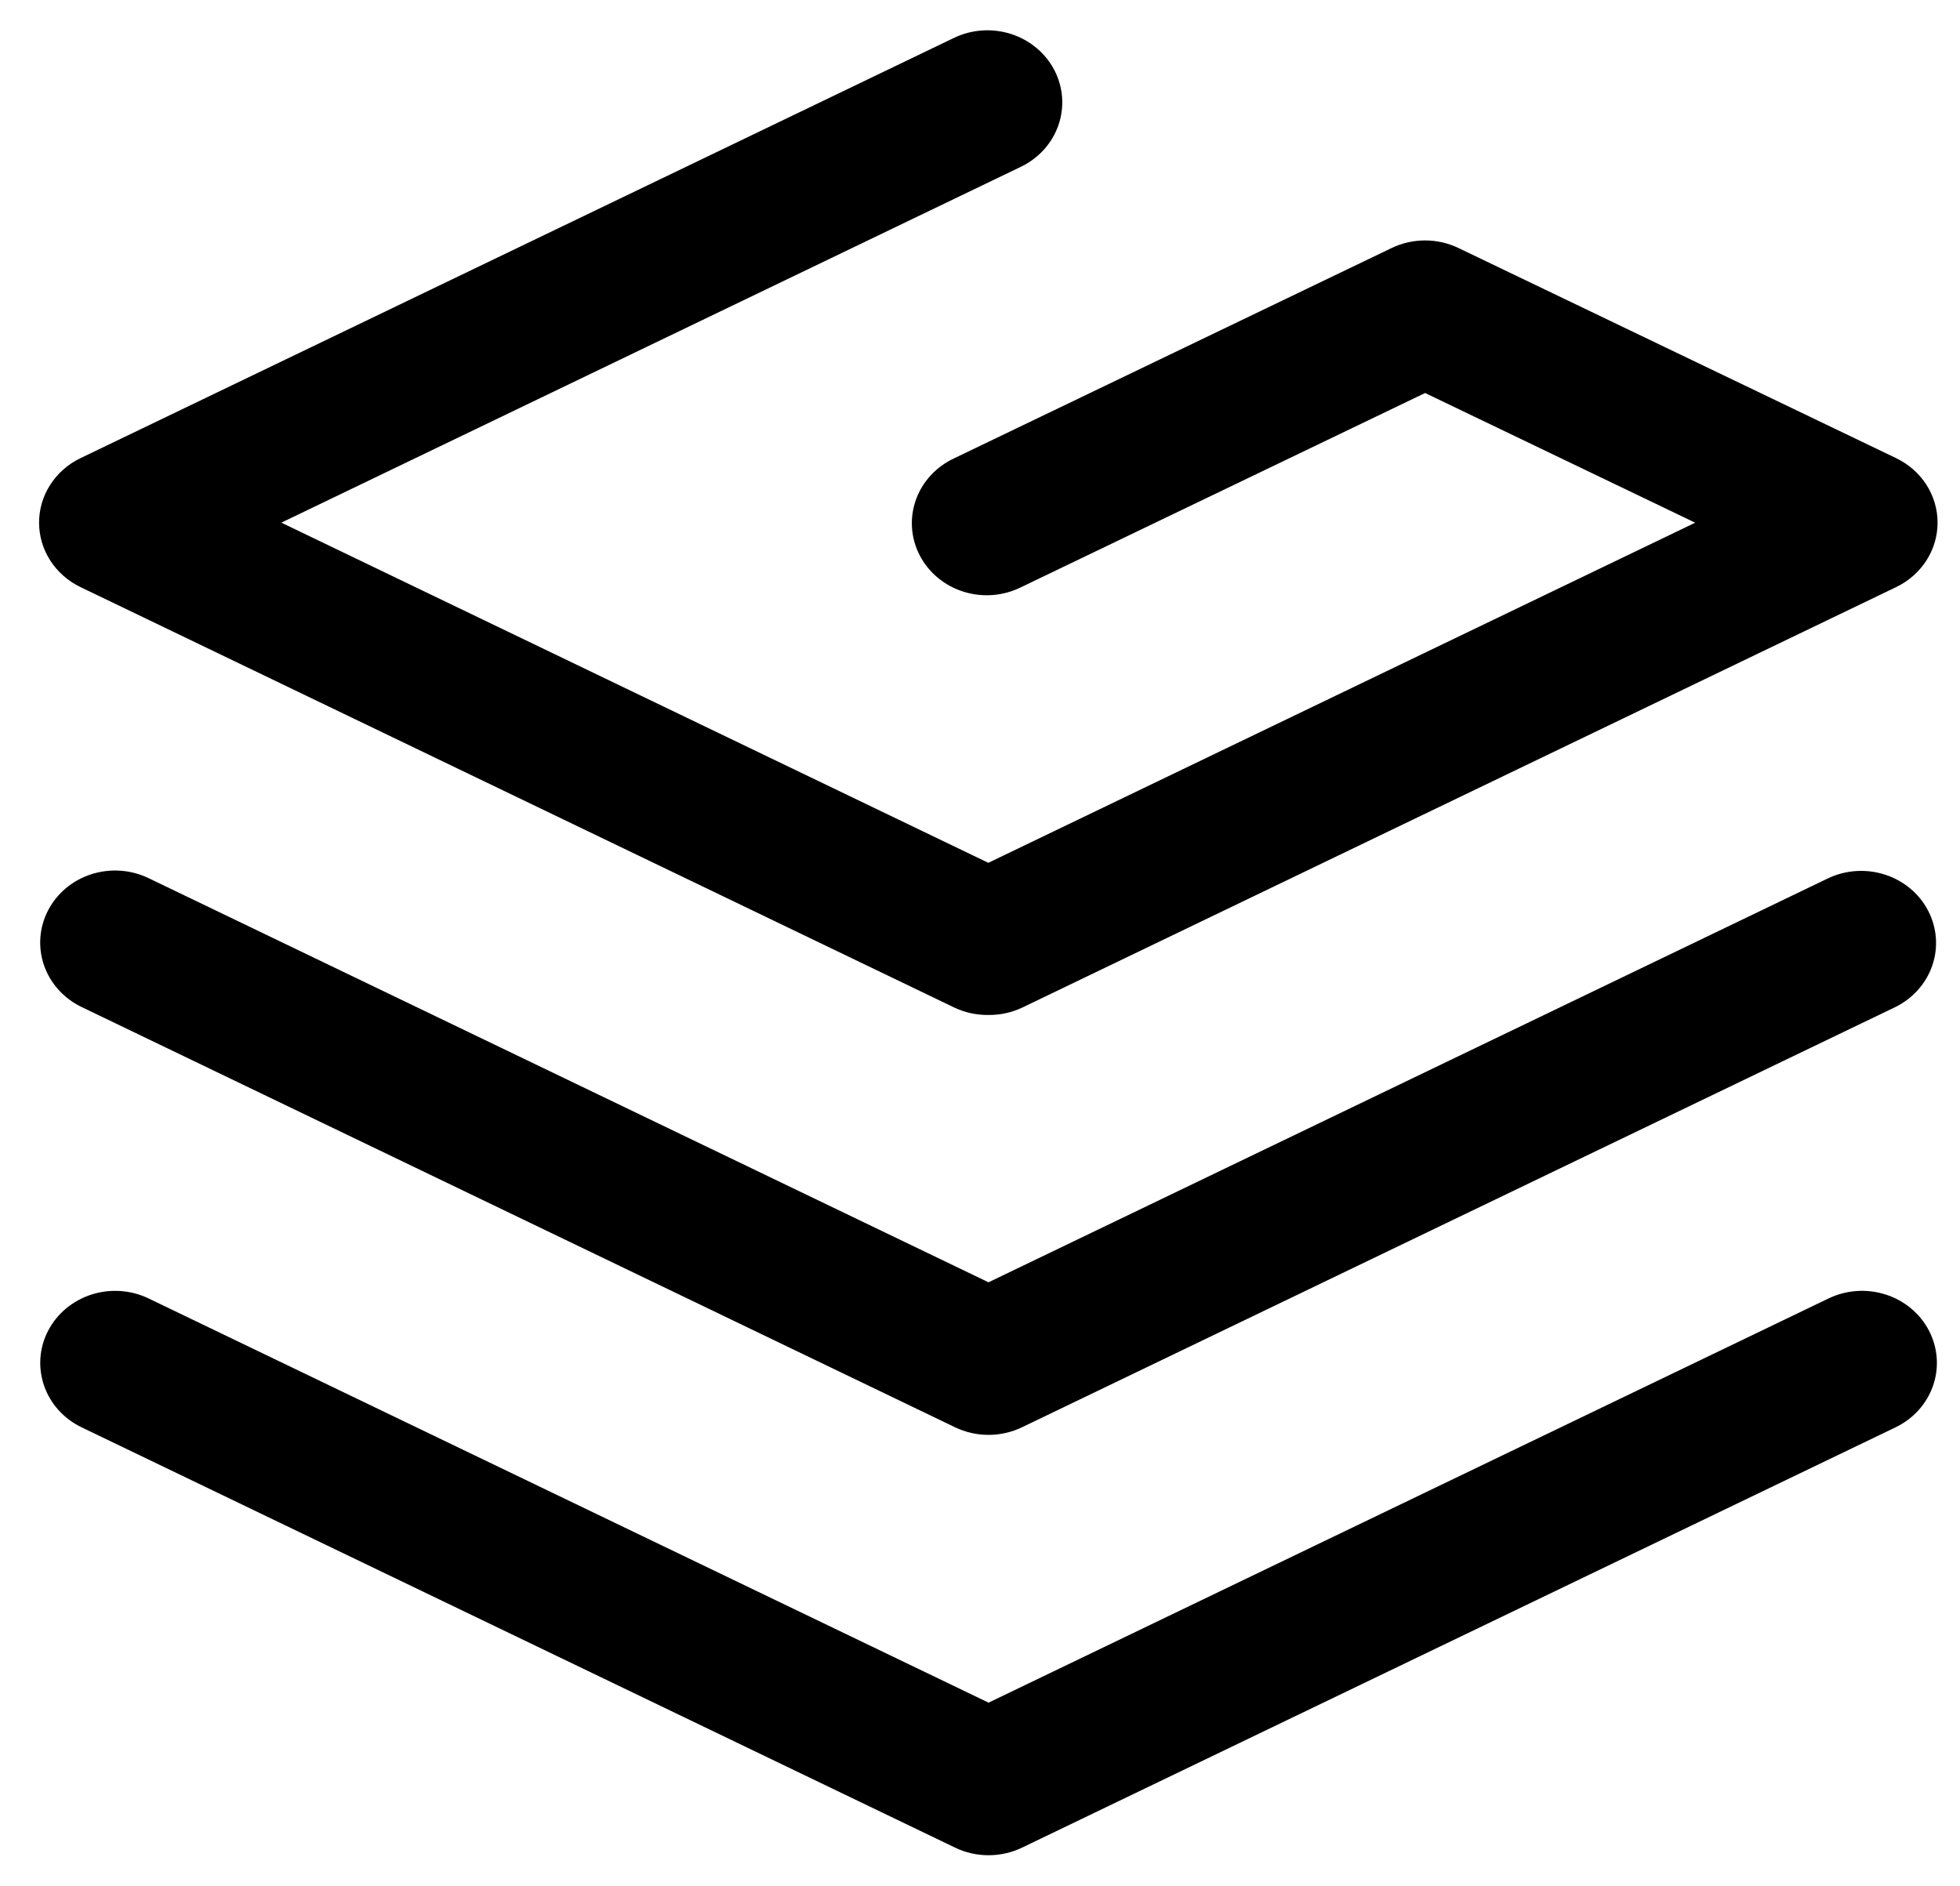
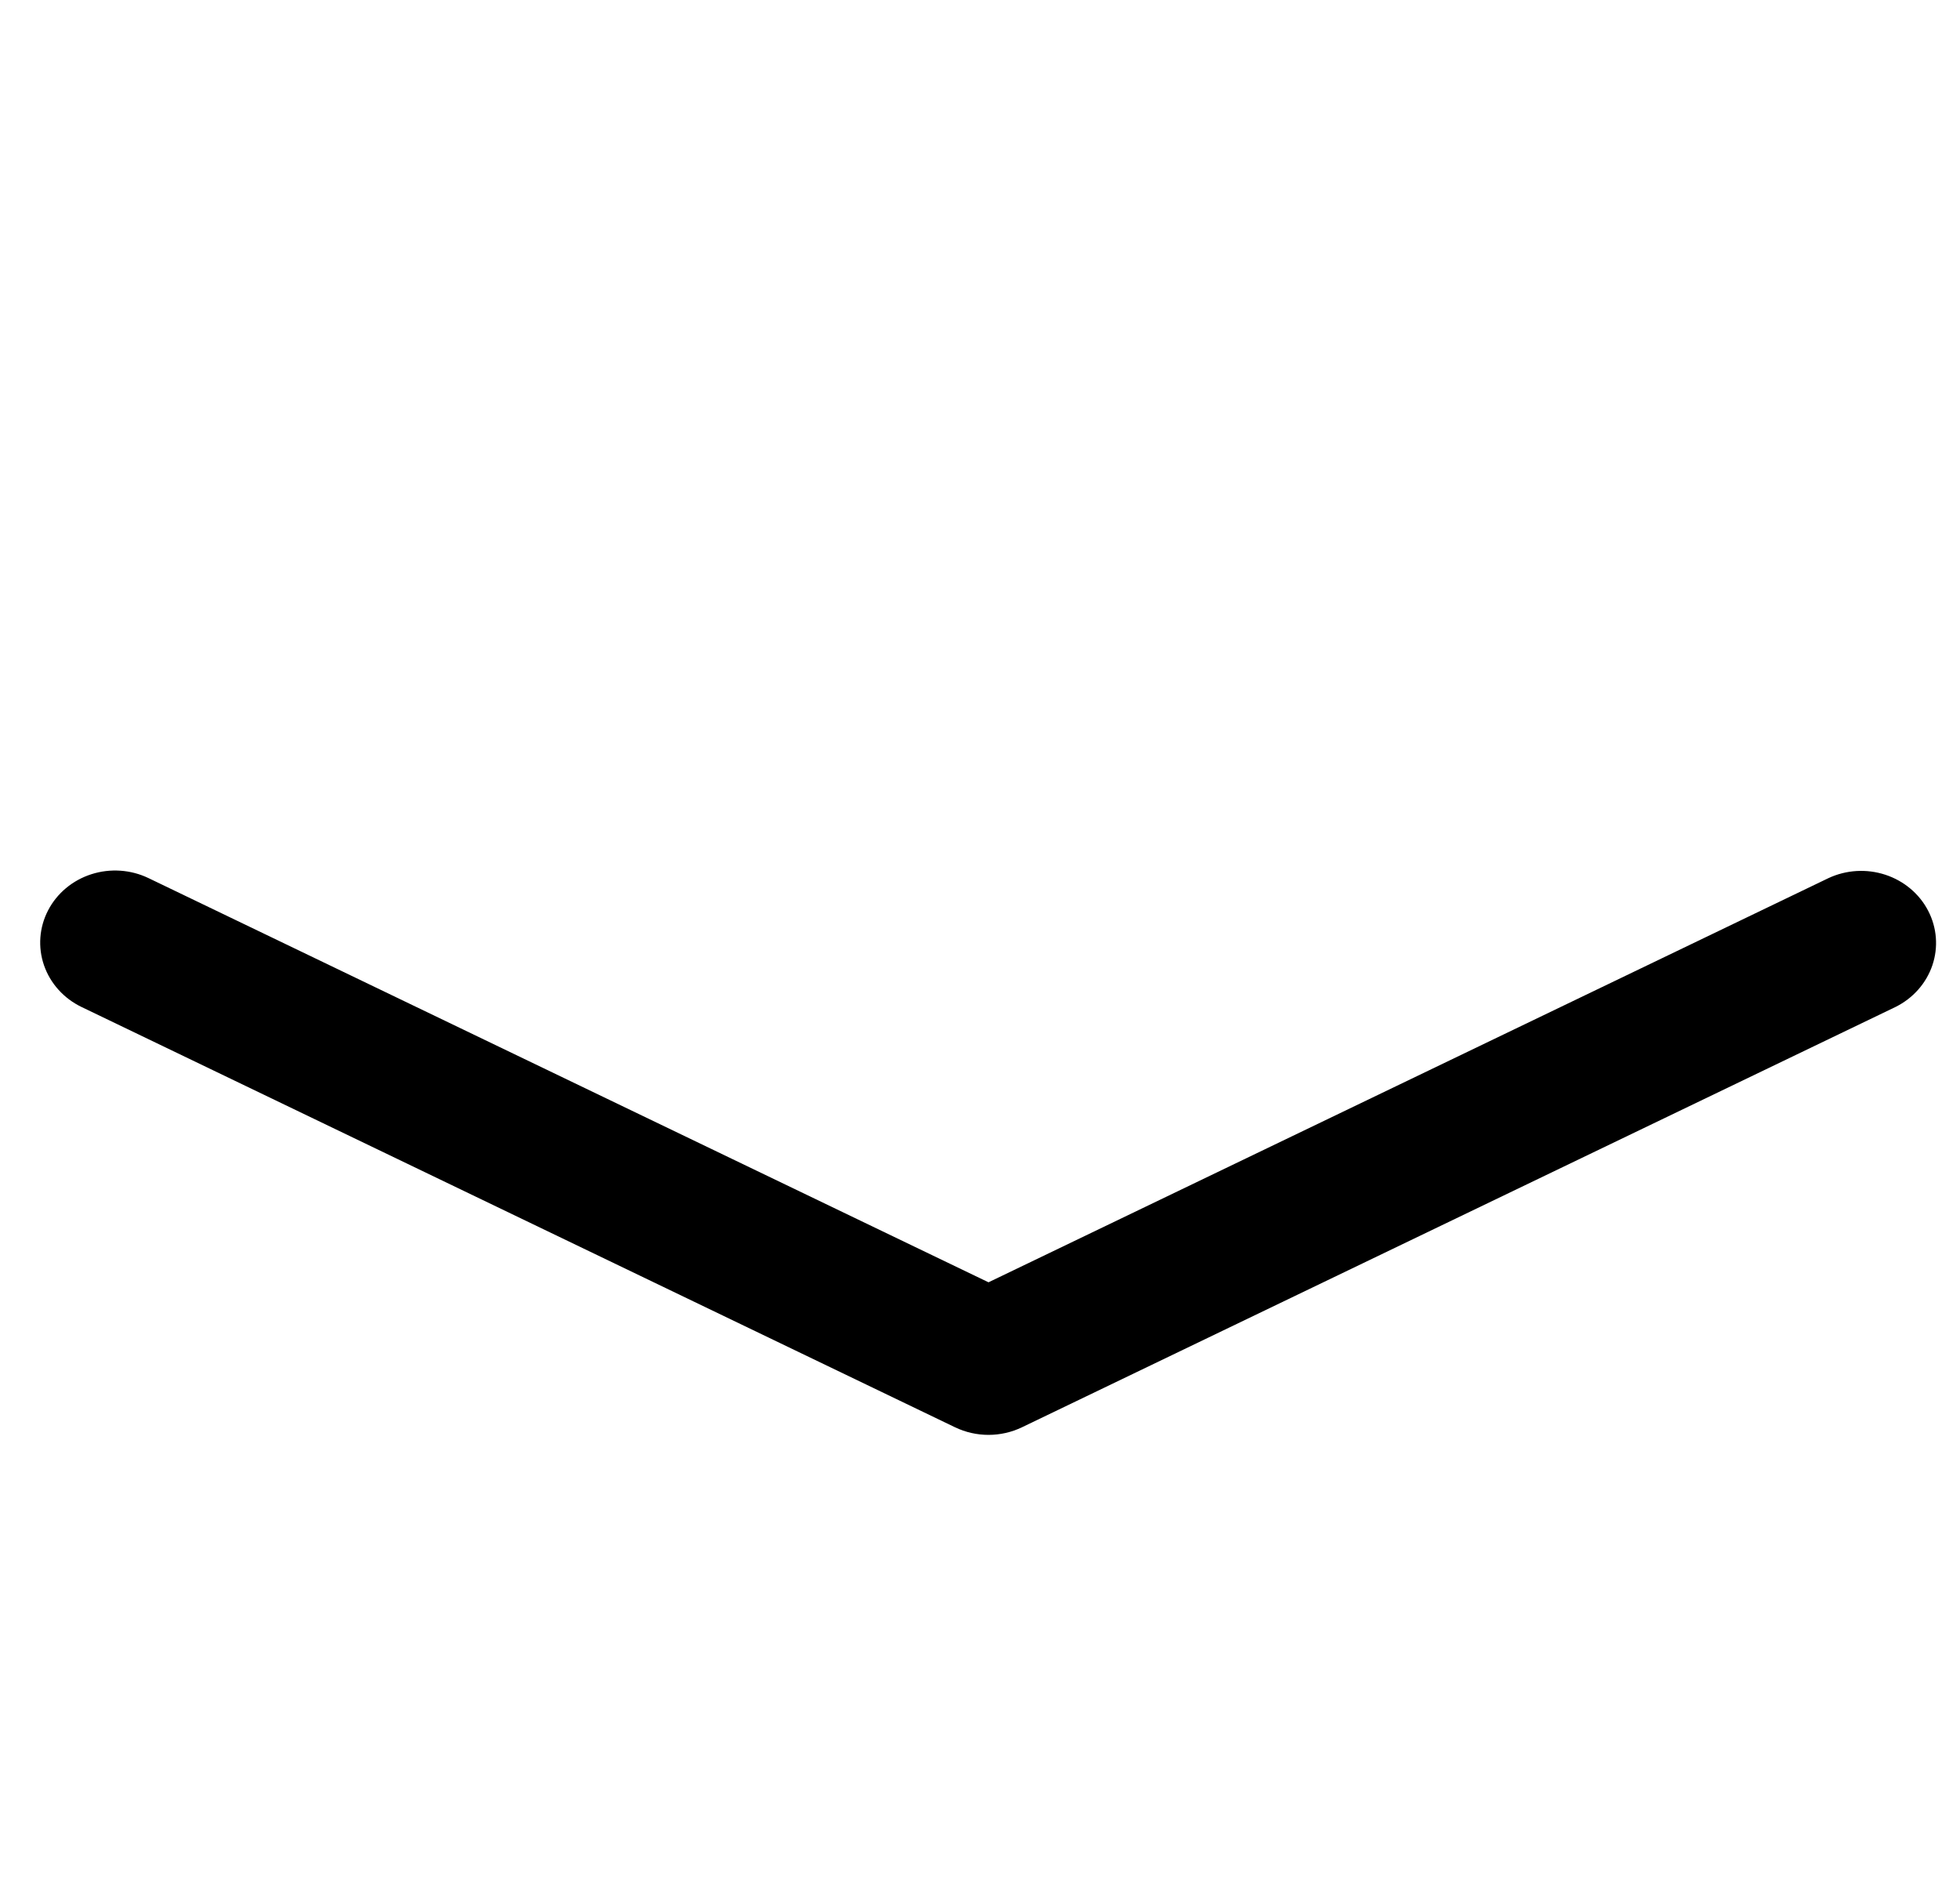
<svg xmlns="http://www.w3.org/2000/svg" width="106" height="102" viewBox="0 0 106 102" fill="none">
-   <path fill-rule="evenodd" clip-rule="evenodd" d="M57.022 3.793C57.26 4.251 57.401 4.749 57.439 5.26C57.477 5.77 57.41 6.283 57.242 6.768C57.074 7.254 56.808 7.703 56.459 8.09C56.111 8.476 55.687 8.793 55.211 9.022L15.216 28.27L53.45 46.67L91.678 28.273L77.072 21.258L55.234 31.756C54.758 31.995 54.236 32.14 53.7 32.184C53.165 32.227 52.625 32.167 52.114 32.007C51.603 31.847 51.129 31.591 50.722 31.254C50.314 30.916 49.981 30.504 49.741 30.041C49.501 29.578 49.358 29.074 49.323 28.557C49.287 28.041 49.359 27.523 49.534 27.034C49.708 26.544 49.982 26.093 50.34 25.707C50.698 25.321 51.132 25.007 51.617 24.783L75.261 13.416C75.823 13.146 76.442 13.005 77.07 13.005C77.697 13.005 78.316 13.146 78.878 13.416L102.547 24.782C103.22 25.105 103.786 25.603 104.182 26.218C104.577 26.834 104.787 27.544 104.787 28.267C104.788 28.991 104.579 29.701 104.183 30.317C103.788 30.933 103.223 31.431 102.55 31.755L55.313 54.487C54.714 54.776 54.078 54.907 53.453 54.9C52.807 54.908 52.167 54.767 51.589 54.489L4.351 31.755C3.678 31.431 3.113 30.933 2.718 30.318C2.322 29.702 2.113 28.993 2.113 28.269C2.113 27.545 2.322 26.836 2.718 26.22C3.113 25.605 3.678 25.107 4.351 24.783L51.589 2.051C52.55 1.588 53.661 1.512 54.68 1.839C55.699 2.166 56.541 2.869 57.022 3.793V3.793ZM2.604 71.978C2.842 71.52 3.171 71.111 3.573 70.776C3.974 70.441 4.441 70.185 4.945 70.023C5.45 69.861 5.982 69.796 6.513 69.832C7.043 69.868 7.561 70.005 8.037 70.234L53.463 92.097L98.89 70.234C99.851 69.771 100.963 69.695 101.982 70.022C103.001 70.349 103.843 71.052 104.323 71.977C104.803 72.901 104.882 73.972 104.543 74.953C104.203 75.933 103.473 76.744 102.512 77.206L55.274 99.939C54.712 100.21 54.092 100.35 53.463 100.35C52.835 100.35 52.215 100.21 51.653 99.939L4.415 77.206C3.939 76.977 3.515 76.66 3.166 76.274C2.818 75.887 2.552 75.438 2.384 74.952C2.216 74.466 2.149 73.954 2.186 73.443C2.224 72.932 2.366 72.434 2.604 71.976V71.978Z" fill="black" />
  <path fill-rule="evenodd" clip-rule="evenodd" d="M2.601 49.241C3.081 48.316 3.924 47.613 4.942 47.287C5.961 46.96 7.073 47.036 8.033 47.498L53.46 69.36L98.887 47.498C99.846 47.05 100.949 46.984 101.958 47.314C102.967 47.644 103.801 48.343 104.277 49.261C104.754 50.178 104.836 51.24 104.505 52.215C104.174 53.19 103.456 54 102.509 54.469L55.27 77.202C54.708 77.472 54.089 77.613 53.46 77.613C52.832 77.613 52.212 77.472 51.65 77.202L4.411 54.469C3.451 54.007 2.721 53.196 2.381 52.216C2.042 51.235 2.121 50.165 2.601 49.241V49.241Z" fill="black" />
</svg>